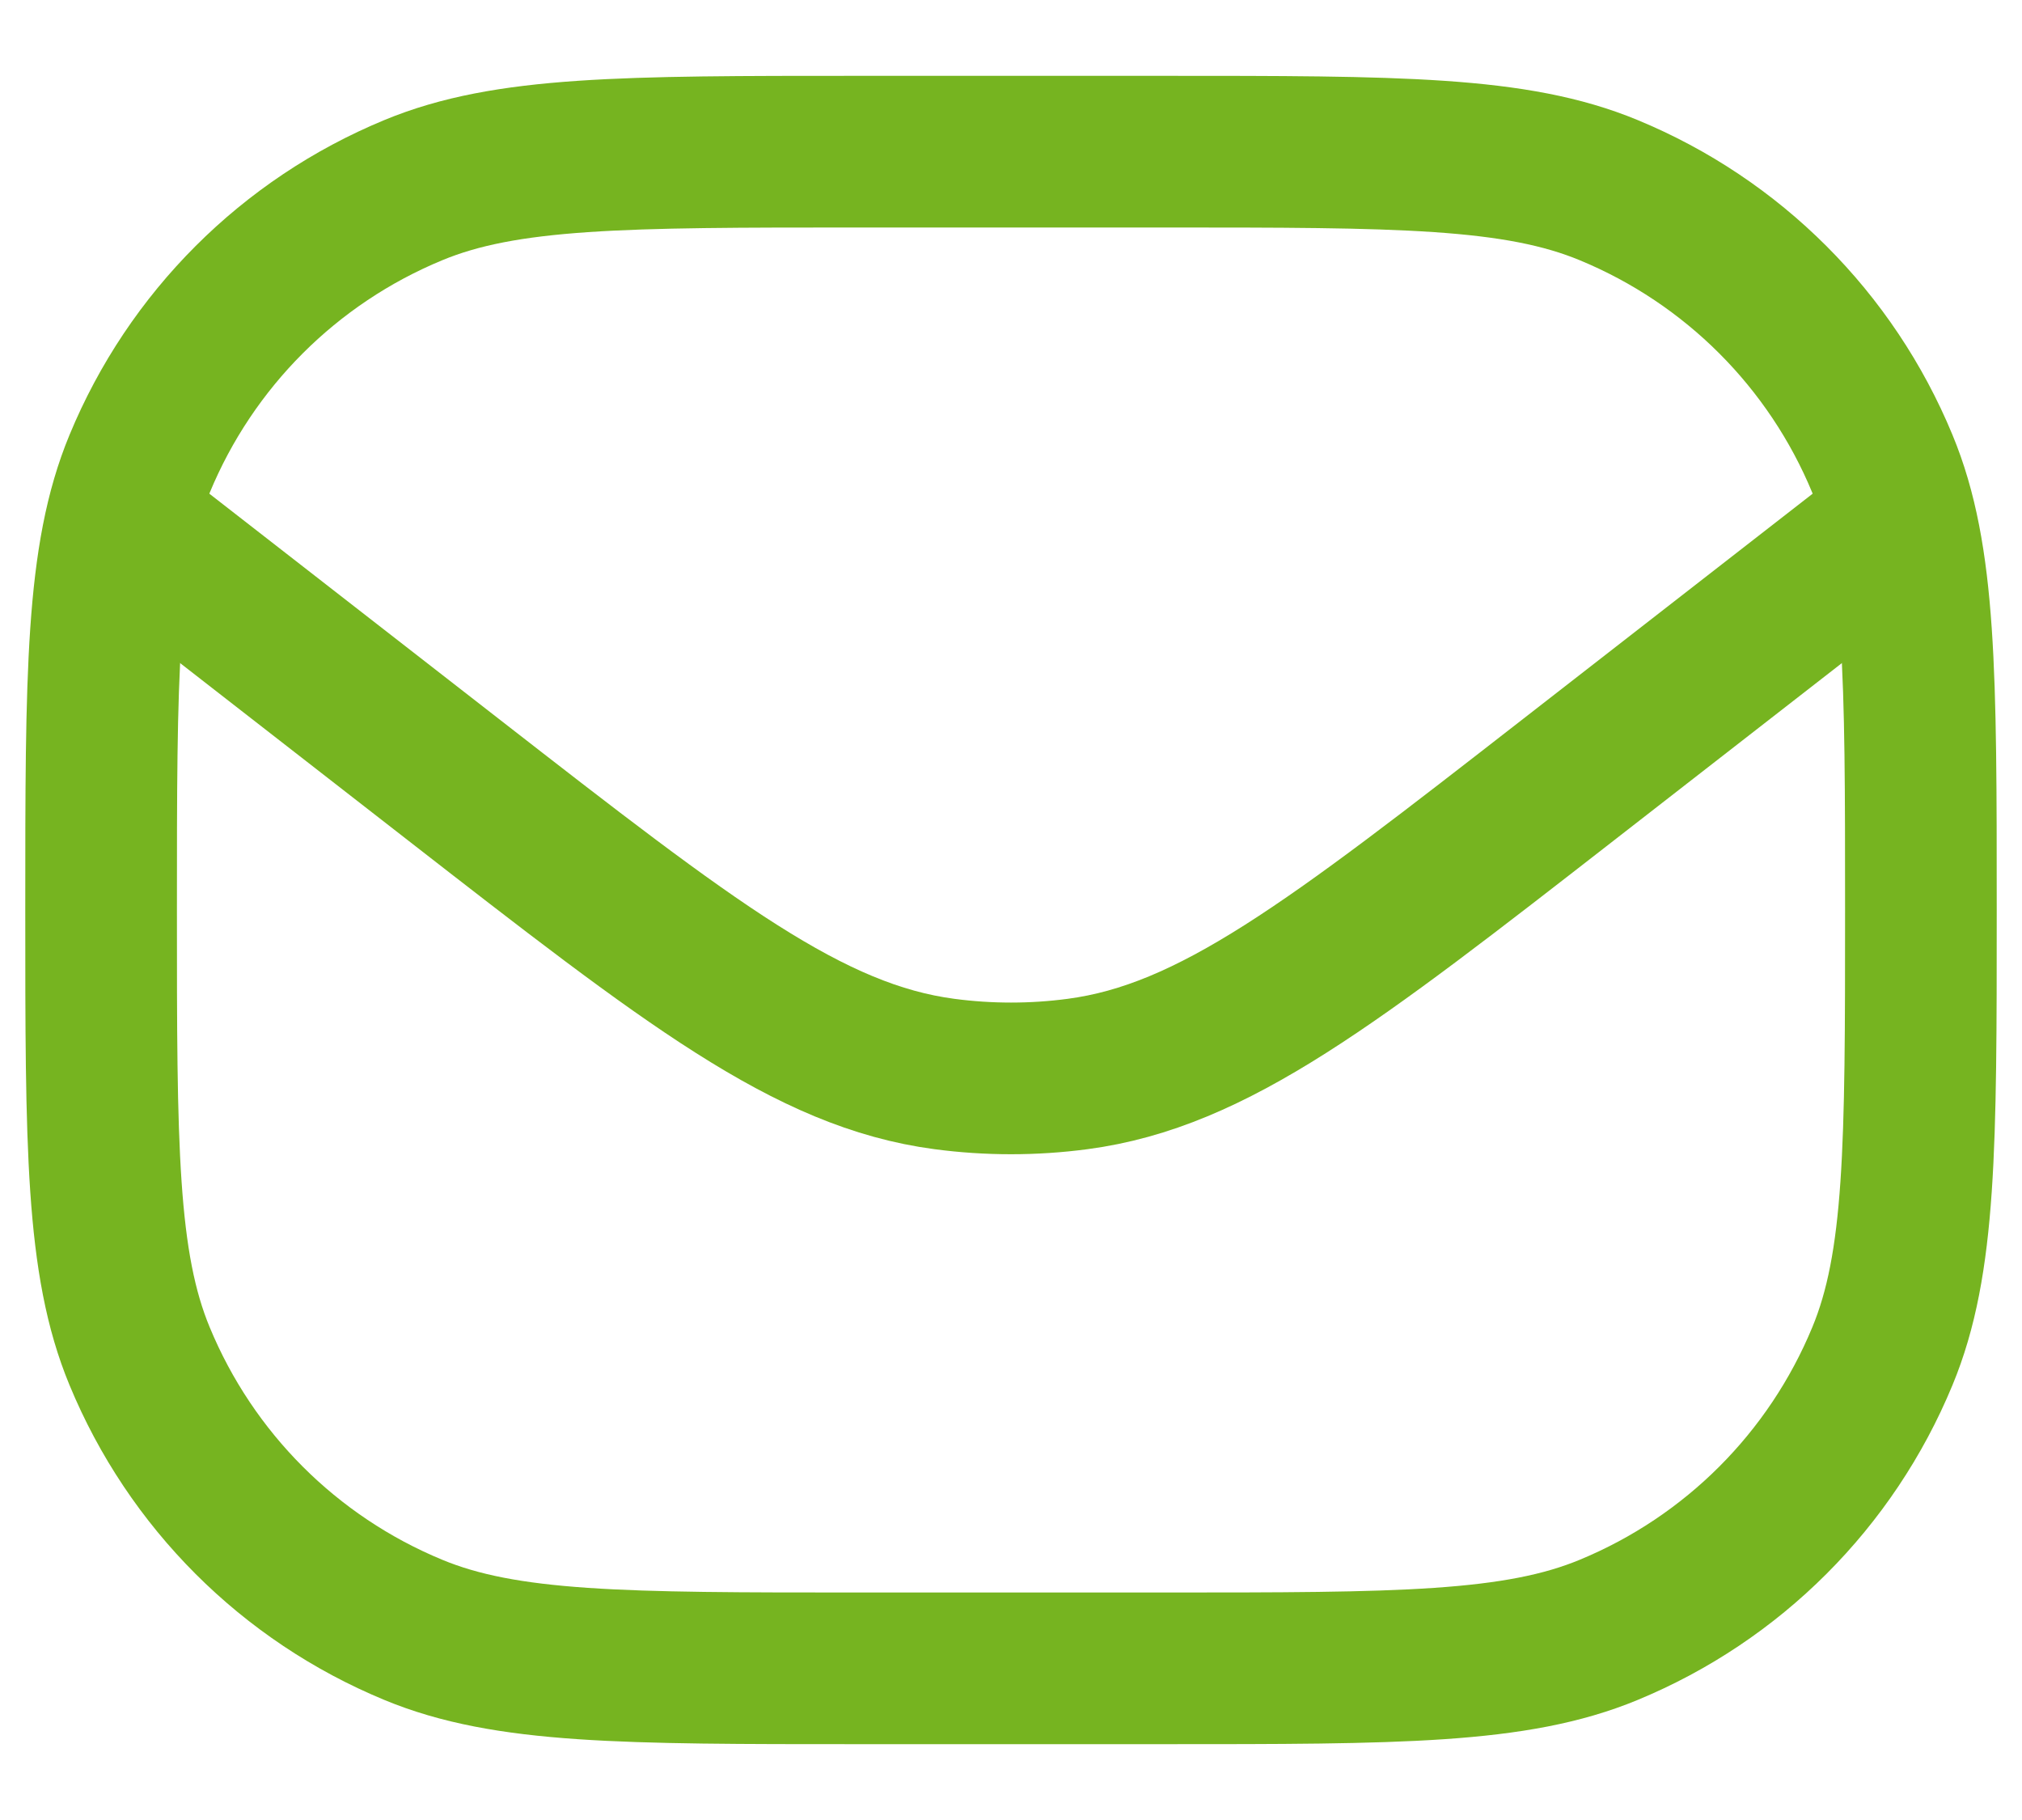
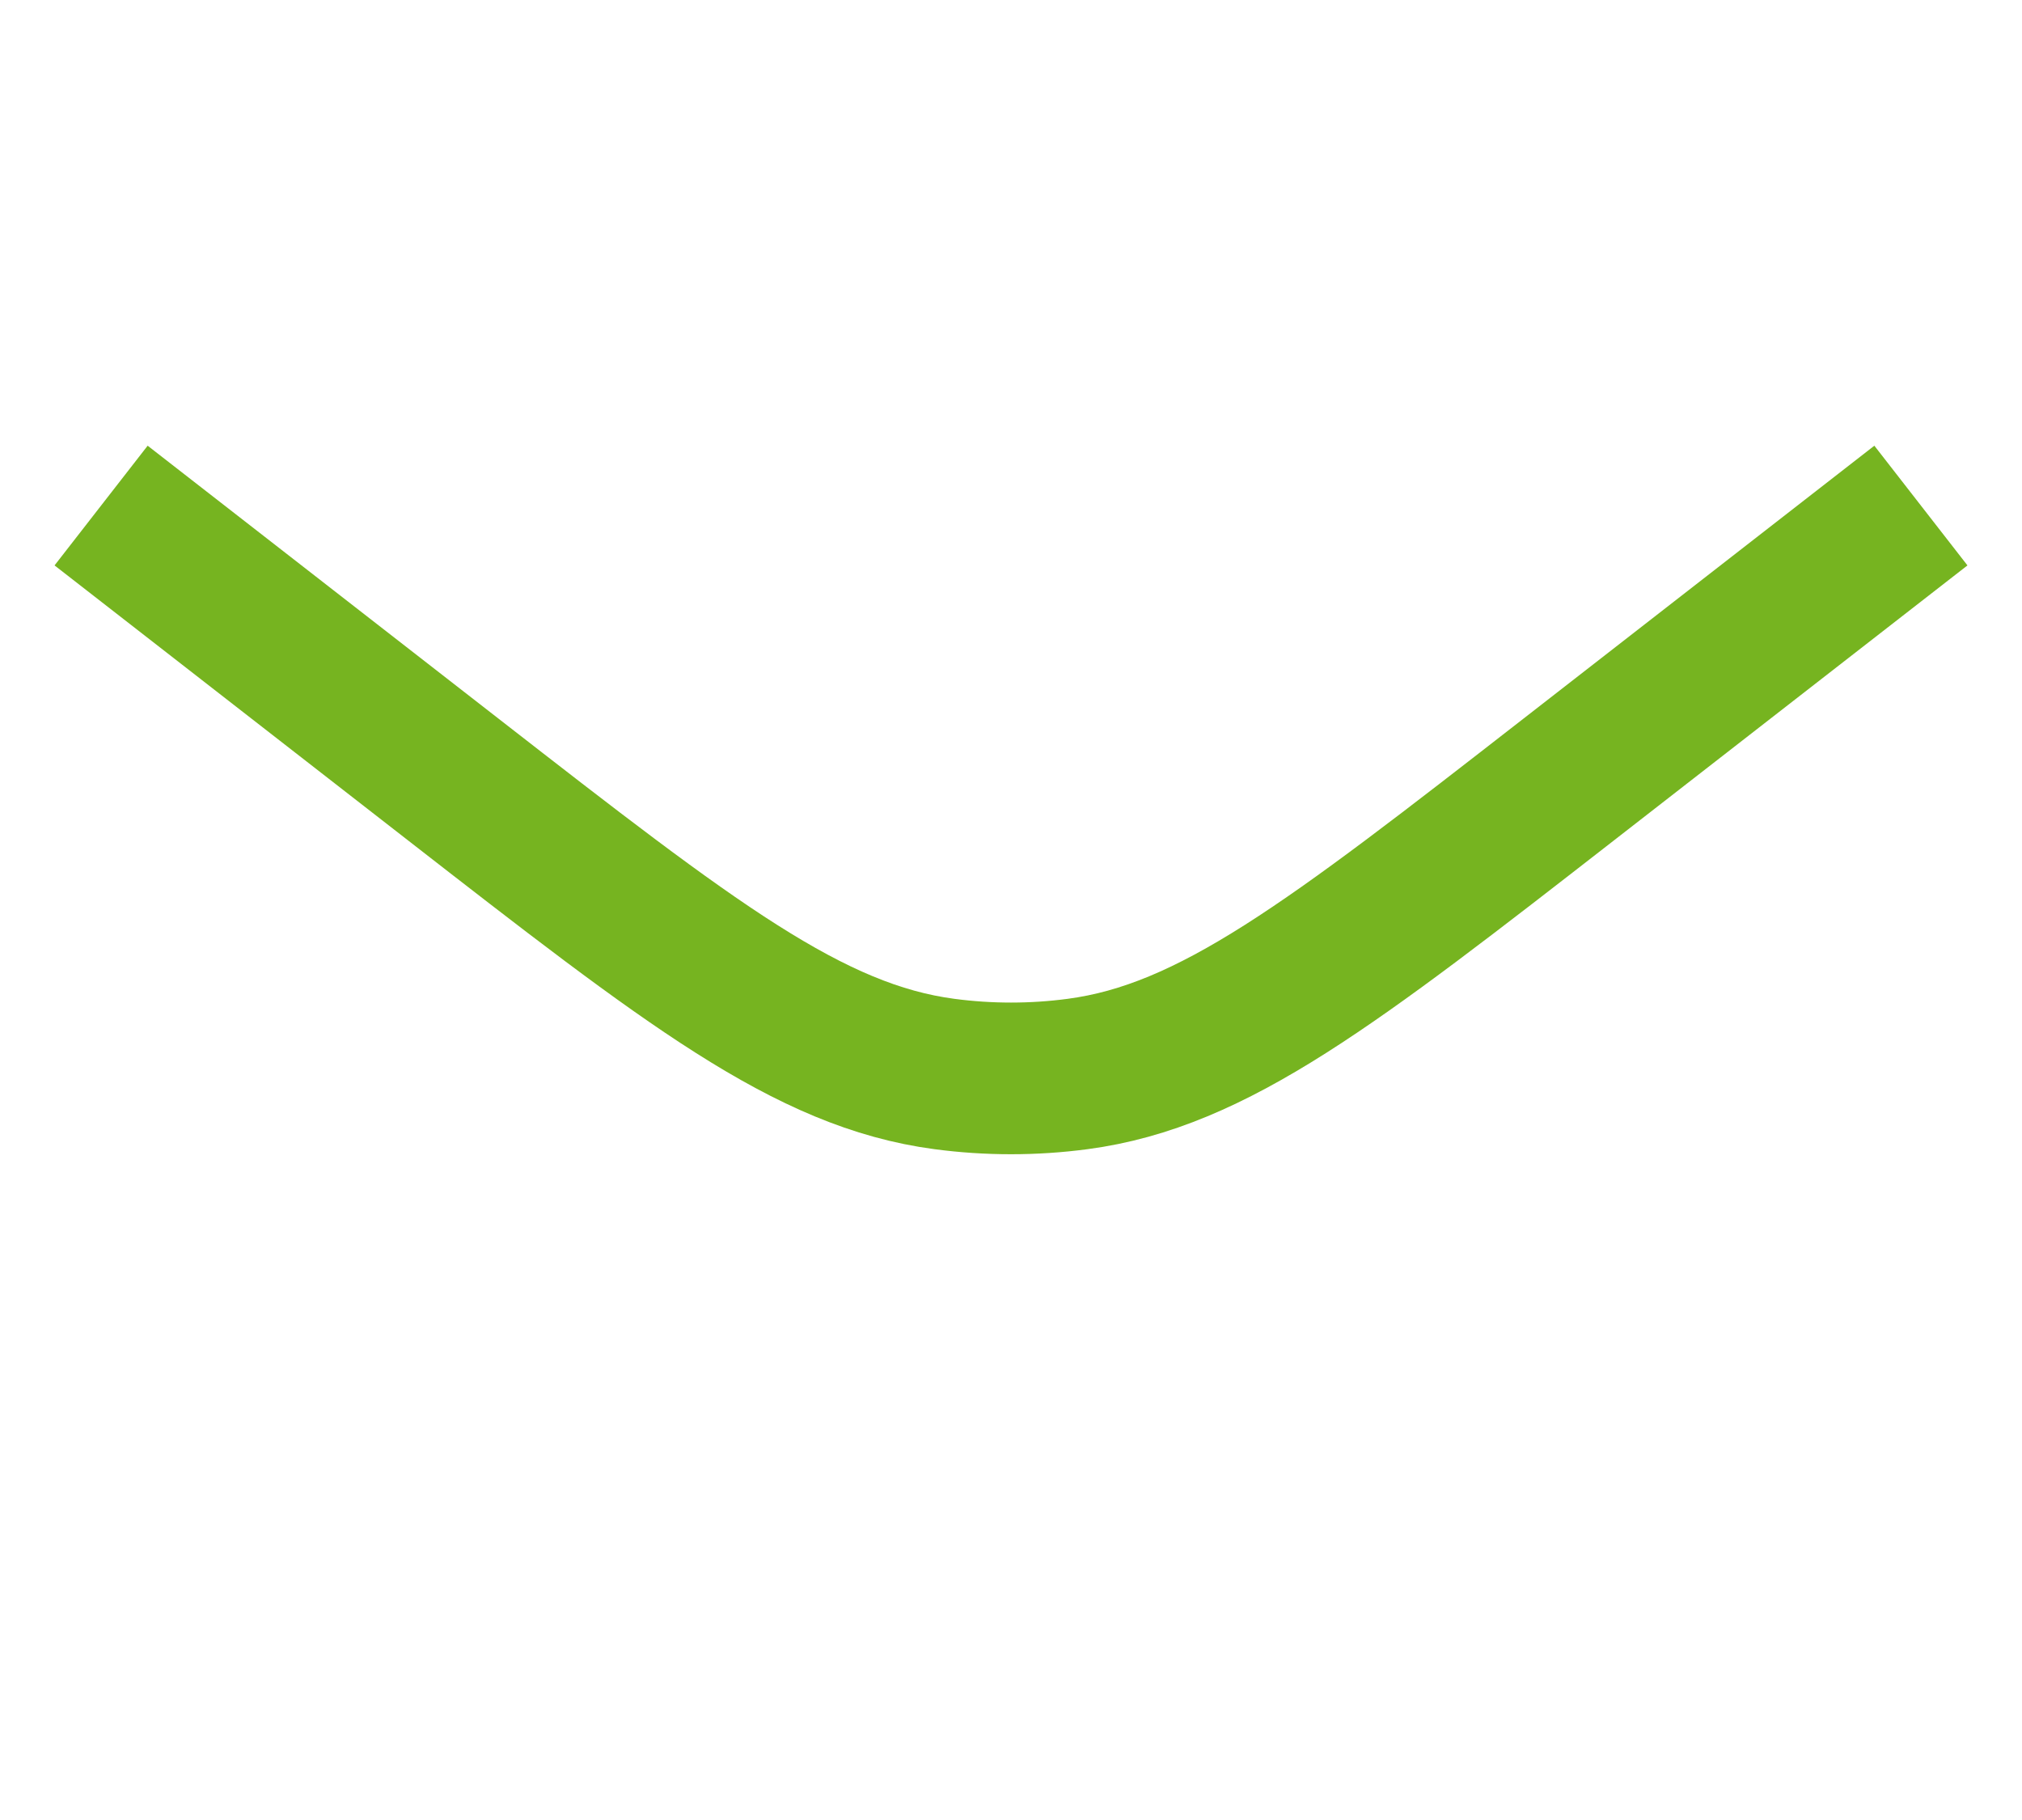
<svg xmlns="http://www.w3.org/2000/svg" width="20" height="18" viewBox="0 0 20 18" fill="none">
-   <path d="M1 9C1 6.67 1 5.505 1.381 4.587C1.888 3.361 2.861 2.388 4.087 1.881C5.005 1.5 6.17 1.5 8.5 1.5H11.5C13.83 1.5 14.995 1.5 15.913 1.881C17.139 2.388 18.112 3.361 18.619 4.587C19 5.505 19 6.67 19 9V9C19 11.33 19 12.495 18.619 13.413C18.112 14.639 17.139 15.612 15.913 16.119C14.995 16.5 13.83 16.5 11.5 16.5H8.5C6.17 16.5 5.005 16.5 4.087 16.119C2.861 15.612 1.888 14.639 1.381 13.413C1 12.495 1 11.33 1 9V9Z" stroke="#76B420" stroke-width="1.5" stroke-linejoin="round" />
  <path d="M1 5L4.475 7.703C6.824 9.53 7.999 10.444 9.341 10.622C9.779 10.68 10.222 10.68 10.659 10.622C12.002 10.444 13.176 9.53 15.526 7.702L19 5" stroke="#76B420" stroke-width="1.5" stroke-linejoin="round" />
</svg>